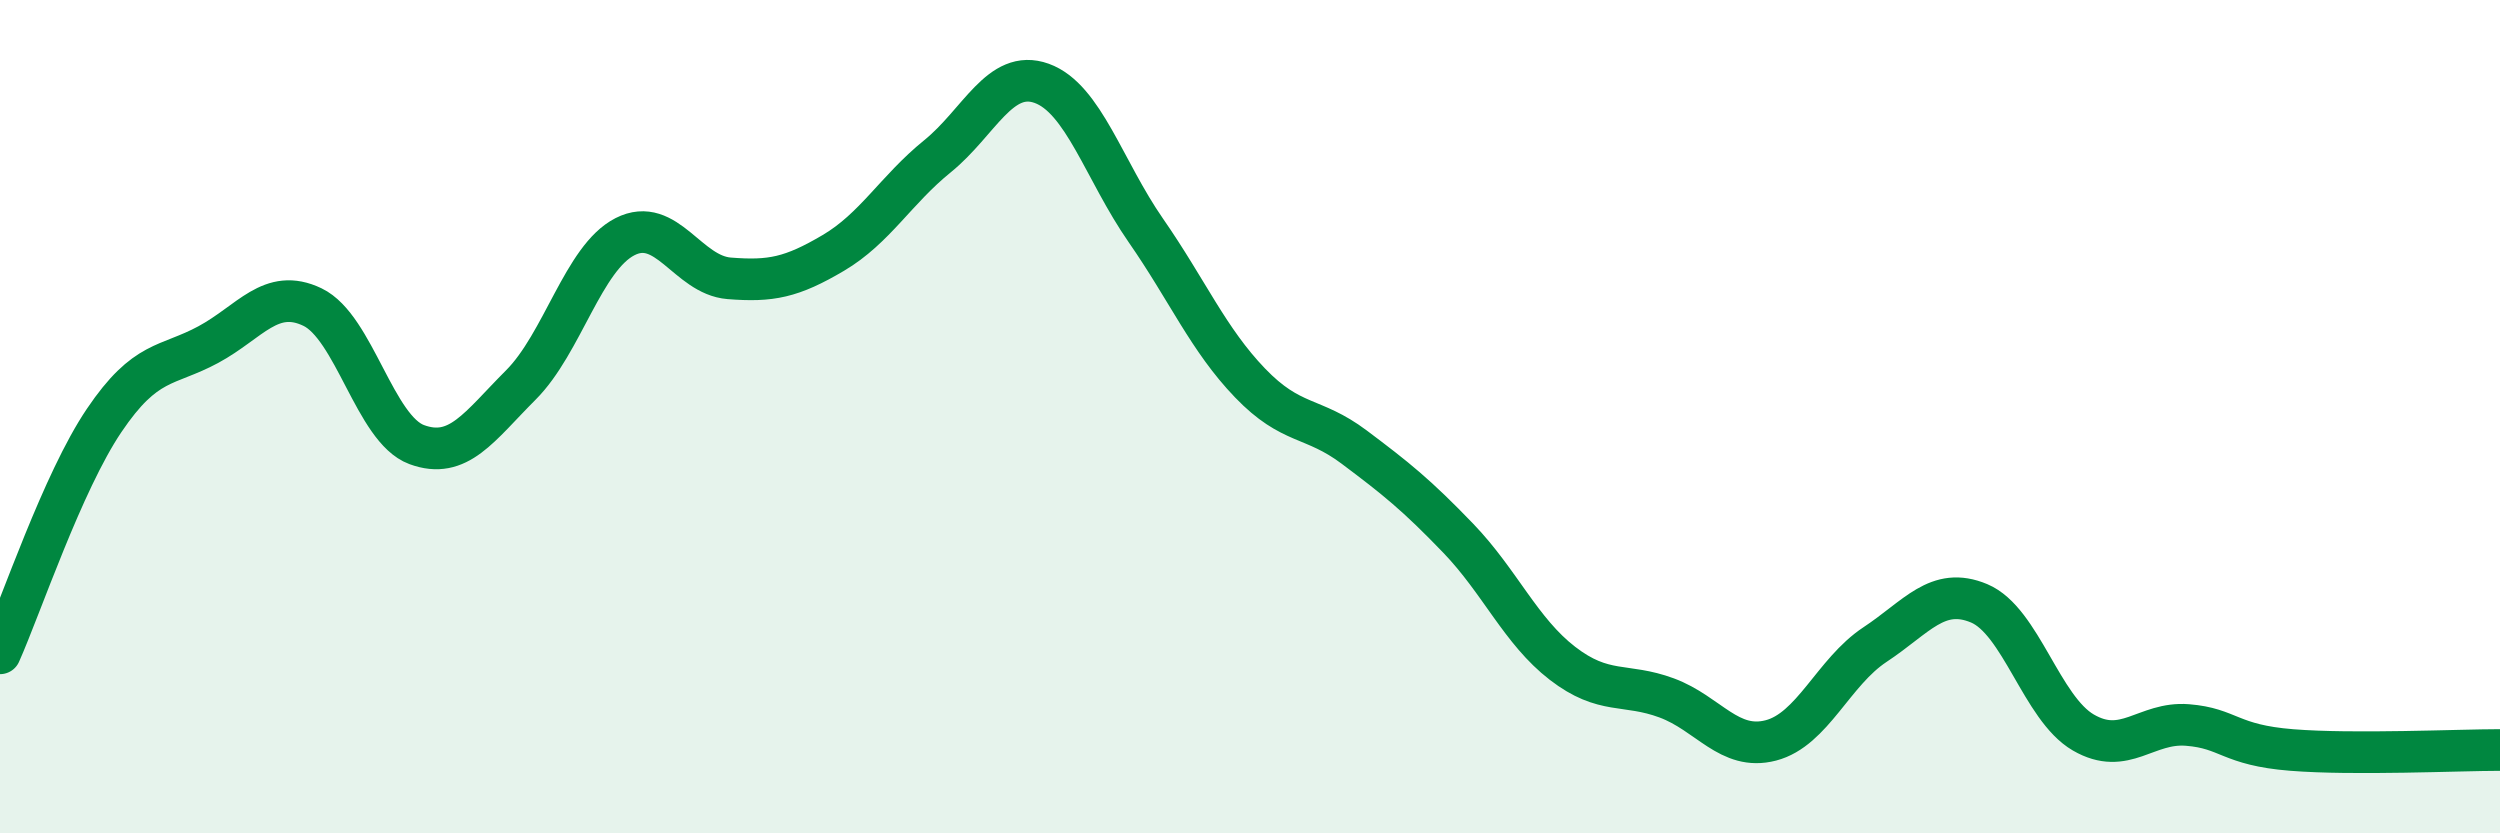
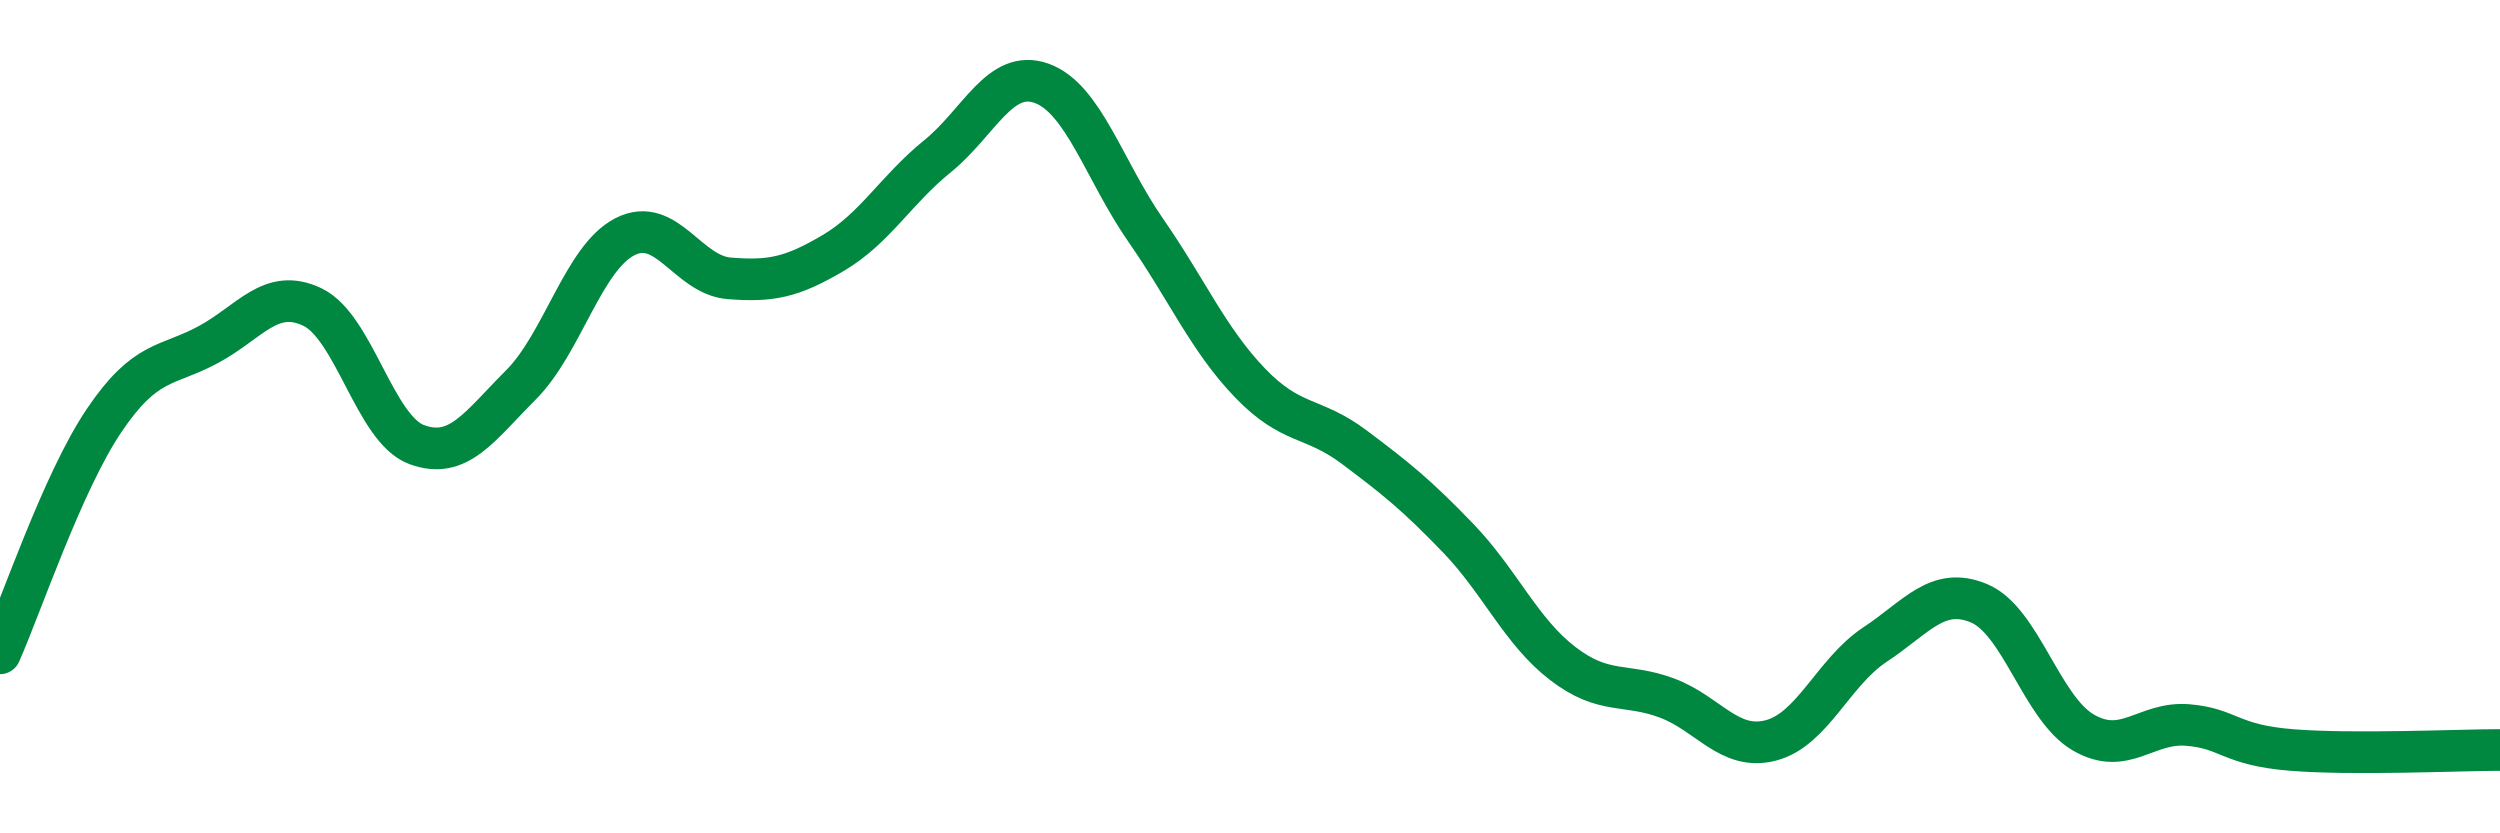
<svg xmlns="http://www.w3.org/2000/svg" width="60" height="20" viewBox="0 0 60 20">
-   <path d="M 0,15.68 C 0.5,14.56 1.5,11.57 2.5,10.09 C 3.5,8.61 4,8.81 5,8.27 C 6,7.73 6.5,6.89 7.5,7.37 C 8.5,7.85 9,10.3 10,10.67 C 11,11.04 11.5,10.24 12.5,9.24 C 13.5,8.24 14,6.19 15,5.68 C 16,5.17 16.5,6.6 17.5,6.68 C 18.5,6.76 19,6.66 20,6.07 C 21,5.48 21.5,4.56 22.5,3.75 C 23.5,2.94 24,1.64 25,2 C 26,2.36 26.5,4.09 27.5,5.53 C 28.5,6.97 29,8.15 30,9.19 C 31,10.23 31.5,9.98 32.5,10.73 C 33.5,11.48 34,11.88 35,12.92 C 36,13.96 36.5,15.15 37.5,15.92 C 38.5,16.69 39,16.38 40,16.75 C 41,17.12 41.5,18.03 42.5,17.77 C 43.5,17.51 44,16.13 45,15.47 C 46,14.81 46.5,14.06 47.5,14.48 C 48.5,14.9 49,17 50,17.58 C 51,18.16 51.5,17.32 52.5,17.4 C 53.5,17.48 53.5,17.88 55,18 C 56.5,18.12 59,18 60,18L60 20L0 20Z" fill="#008740" opacity="0.1" stroke-linecap="round" stroke-linejoin="round" />
  <path d="M 0,15.68 C 0.5,14.56 1.5,11.57 2.5,10.09 C 3.5,8.61 4,8.81 5,8.27 C 6,7.73 6.5,6.89 7.5,7.37 C 8.5,7.85 9,10.3 10,10.67 C 11,11.04 11.5,10.24 12.5,9.24 C 13.5,8.24 14,6.19 15,5.68 C 16,5.17 16.5,6.6 17.5,6.68 C 18.5,6.76 19,6.66 20,6.07 C 21,5.48 21.5,4.56 22.5,3.75 C 23.5,2.94 24,1.64 25,2 C 26,2.36 26.5,4.09 27.5,5.53 C 28.5,6.97 29,8.15 30,9.19 C 31,10.23 31.5,9.98 32.5,10.73 C 33.5,11.48 34,11.88 35,12.92 C 36,13.96 36.5,15.15 37.5,15.92 C 38.5,16.69 39,16.38 40,16.75 C 41,17.12 41.5,18.03 42.5,17.77 C 43.5,17.51 44,16.13 45,15.47 C 46,14.81 46.5,14.06 47.5,14.48 C 48.5,14.9 49,17 50,17.58 C 51,18.16 51.5,17.32 52.5,17.4 C 53.5,17.48 53.5,17.88 55,18 C 56.5,18.12 59,18 60,18" stroke="#008740" stroke-width="1" fill="none" stroke-linecap="round" stroke-linejoin="round" />
</svg>